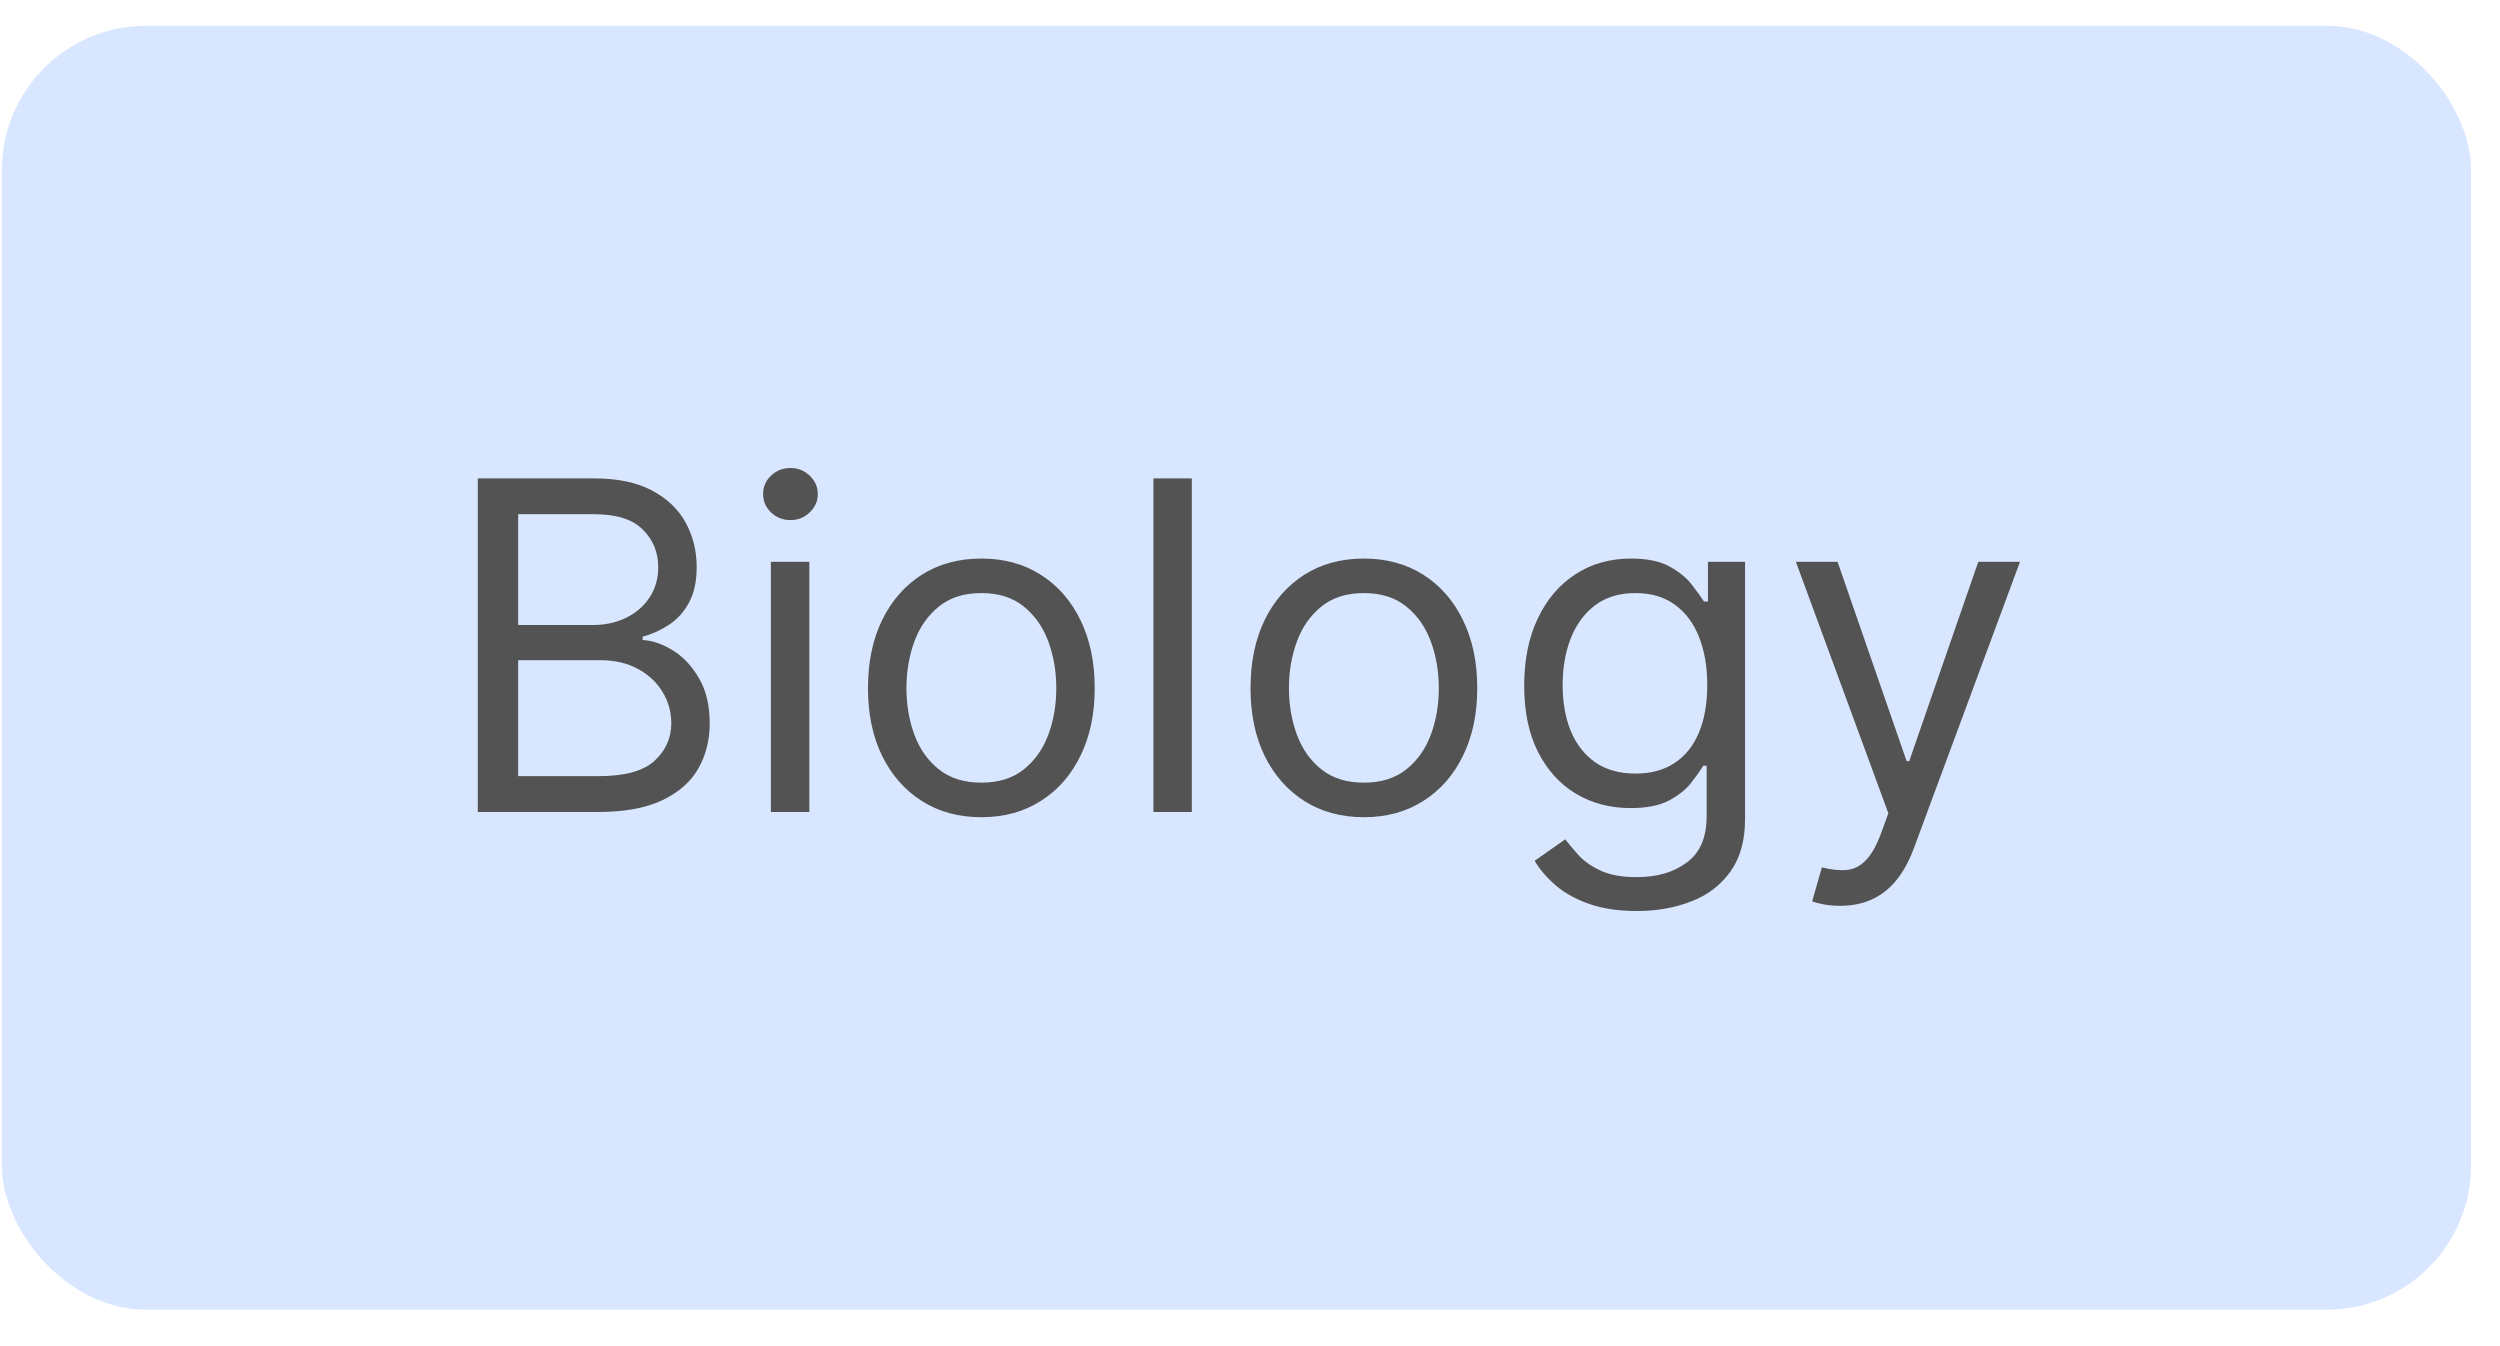
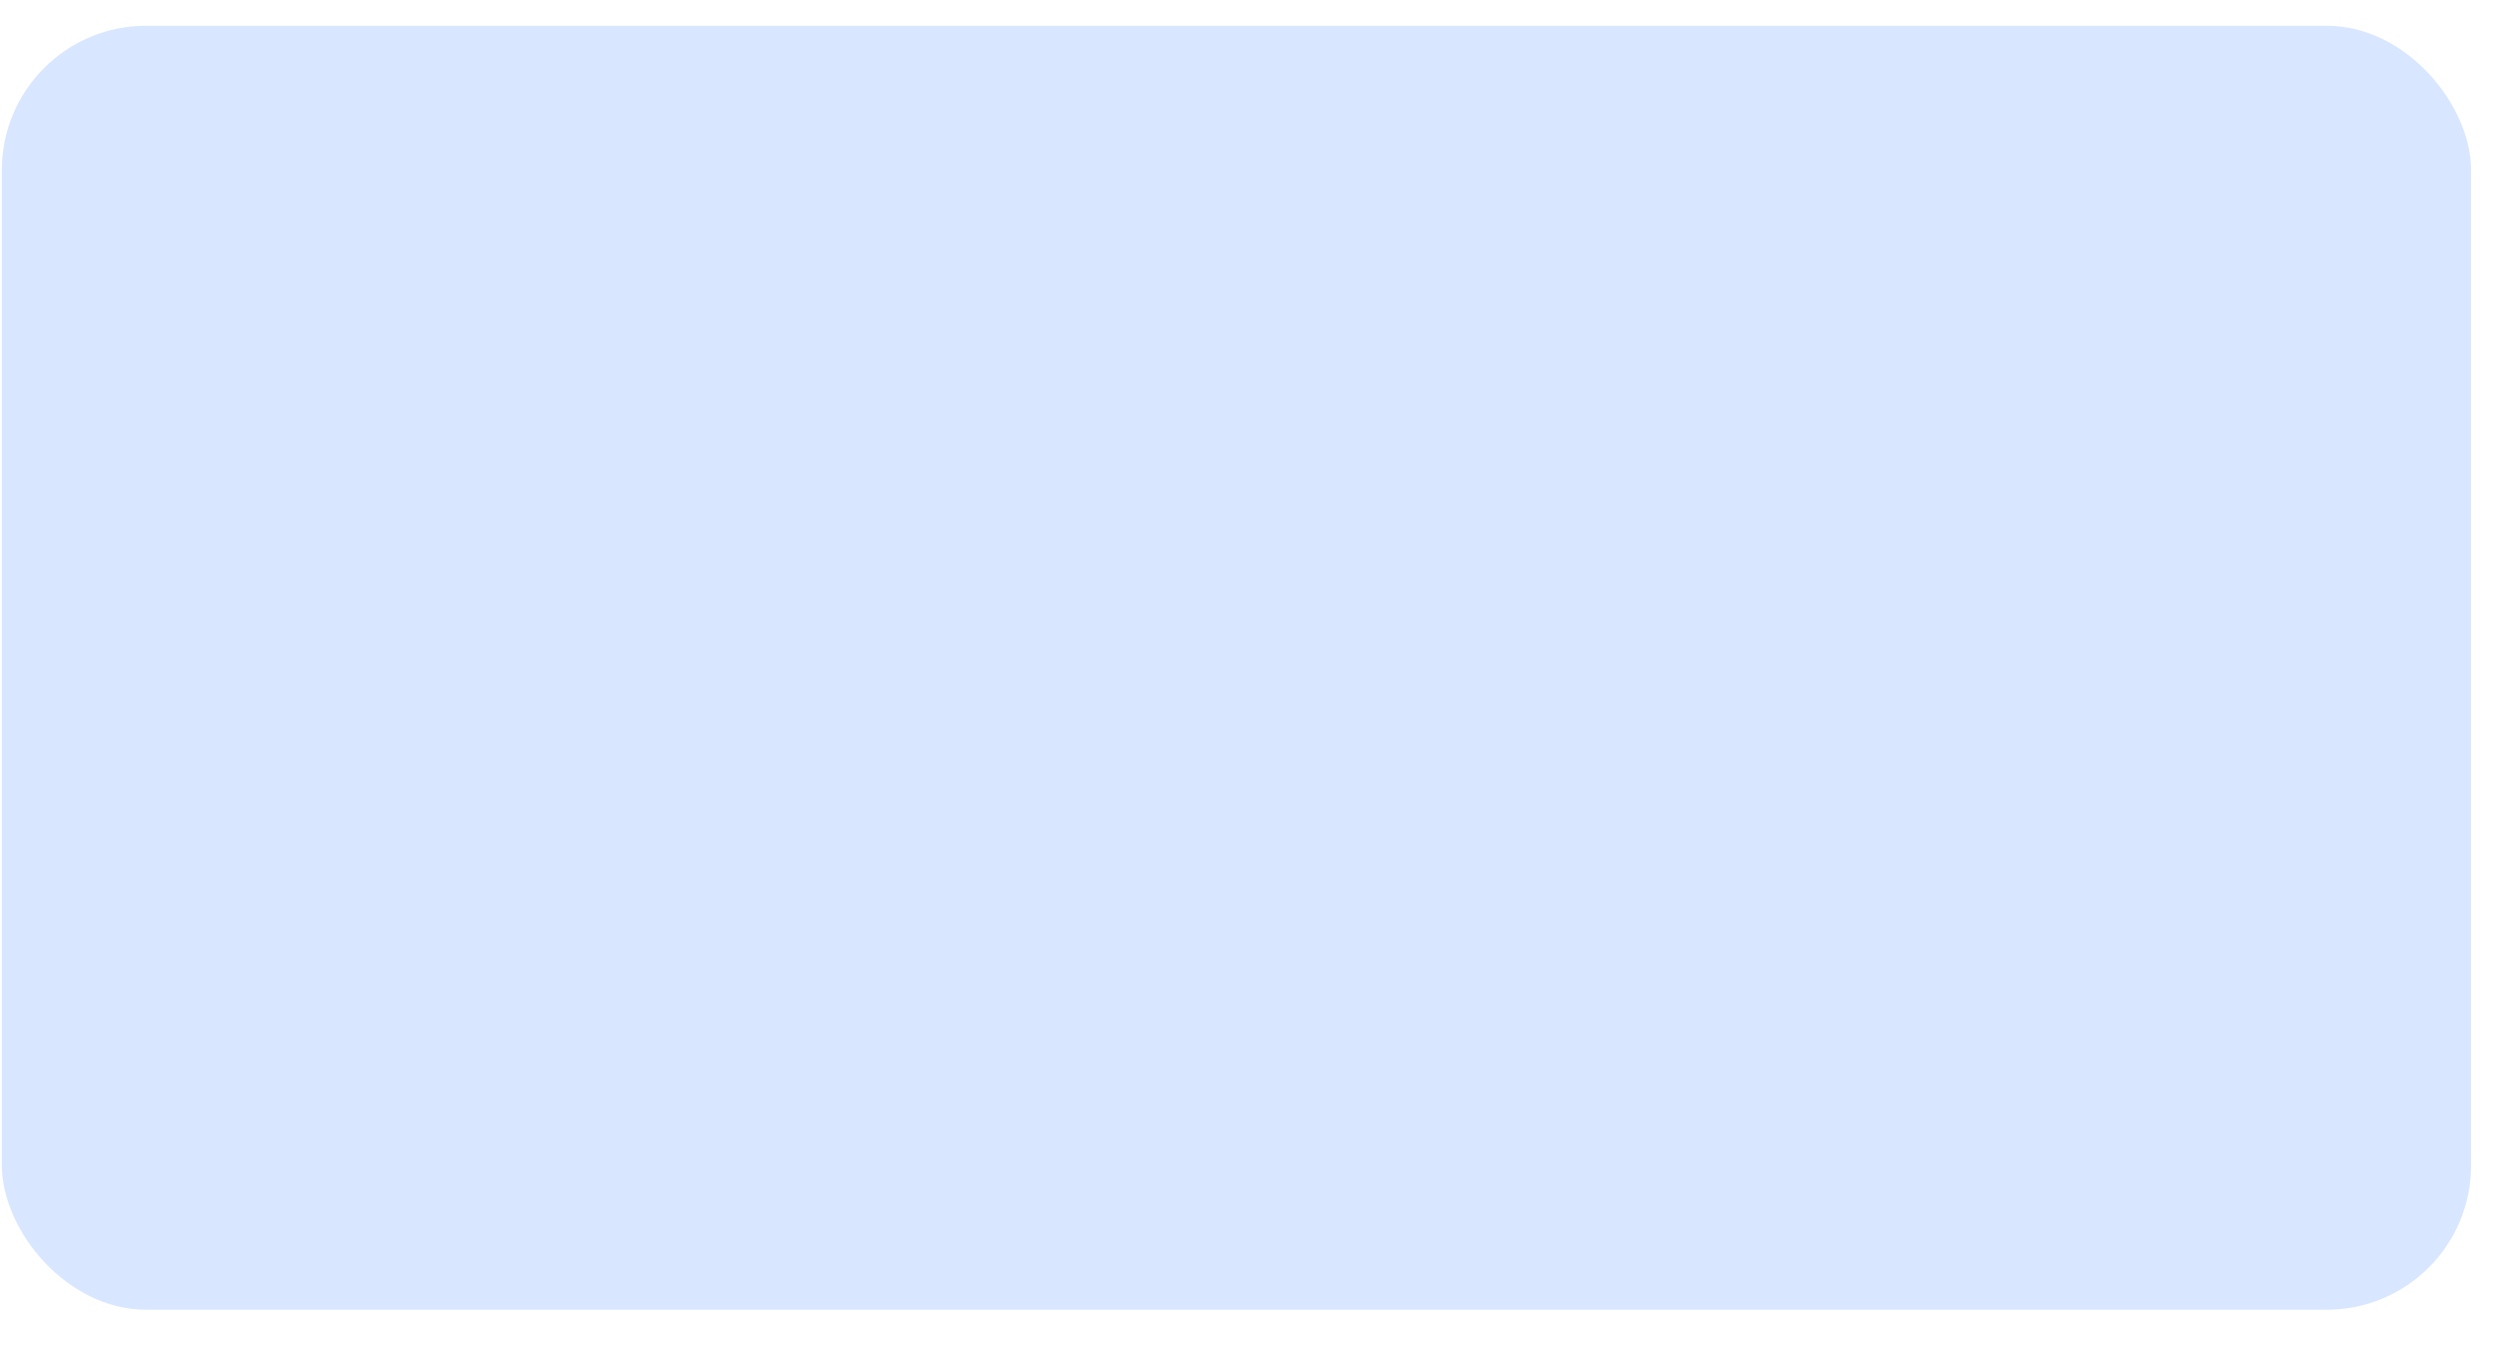
<svg xmlns="http://www.w3.org/2000/svg" width="52" height="28" viewBox="0 0 52 28" fill="none">
  <rect x="0.039" y="0.536" width="51.359" height="26.706" rx="3" fill="#D8E7FF" />
-   <path d="M9.938 16.889V9.951H12.363C12.847 9.951 13.245 10.034 13.559 10.201C13.873 10.366 14.107 10.589 14.261 10.869C14.414 11.147 14.491 11.455 14.491 11.794C14.491 12.092 14.438 12.338 14.332 12.532C14.228 12.727 14.09 12.88 13.918 12.993C13.749 13.106 13.565 13.19 13.366 13.244V13.312C13.579 13.325 13.792 13.4 14.007 13.535C14.221 13.671 14.401 13.865 14.545 14.118C14.69 14.371 14.762 14.68 14.762 15.046C14.762 15.394 14.683 15.707 14.525 15.985C14.367 16.262 14.117 16.483 13.776 16.645C13.435 16.808 12.991 16.889 12.445 16.889H9.938ZM10.778 16.144H12.445C12.994 16.144 13.383 16.038 13.614 15.825C13.846 15.611 13.963 15.351 13.963 15.046C13.963 14.811 13.903 14.594 13.783 14.396C13.663 14.195 13.493 14.034 13.271 13.915C13.05 13.793 12.788 13.732 12.485 13.732H10.778V16.144ZM10.778 13H12.336C12.589 13 12.817 12.95 13.021 12.851C13.226 12.751 13.389 12.611 13.508 12.431C13.63 12.25 13.691 12.038 13.691 11.794C13.691 11.489 13.585 11.23 13.373 11.018C13.161 10.803 12.824 10.696 12.363 10.696H10.778V13ZM16.034 16.889V11.685H16.834V16.889H16.034ZM16.441 10.818C16.285 10.818 16.151 10.765 16.038 10.659C15.927 10.553 15.872 10.425 15.872 10.276C15.872 10.127 15.927 9.999 16.038 9.893C16.151 9.787 16.285 9.734 16.441 9.734C16.597 9.734 16.73 9.787 16.84 9.893C16.953 9.999 17.01 10.127 17.01 10.276C17.01 10.425 16.953 10.553 16.84 10.659C16.73 10.765 16.597 10.818 16.441 10.818ZM20.412 16.998C19.942 16.998 19.53 16.886 19.176 16.662C18.823 16.439 18.548 16.126 18.349 15.724C18.152 15.322 18.054 14.852 18.054 14.314C18.054 13.772 18.152 13.299 18.349 12.895C18.548 12.491 18.823 12.177 19.176 11.953C19.53 11.729 19.942 11.618 20.412 11.618C20.882 11.618 21.293 11.729 21.645 11.953C22 12.177 22.276 12.491 22.472 12.895C22.671 13.299 22.77 13.772 22.77 14.314C22.77 14.852 22.671 15.322 22.472 15.724C22.276 16.126 22 16.439 21.645 16.662C21.293 16.886 20.882 16.998 20.412 16.998ZM20.412 16.279C20.769 16.279 21.063 16.188 21.293 16.005C21.523 15.822 21.694 15.581 21.805 15.283C21.915 14.985 21.971 14.662 21.971 14.314C21.971 13.967 21.915 13.643 21.805 13.342C21.694 13.042 21.523 12.799 21.293 12.614C21.063 12.428 20.769 12.336 20.412 12.336C20.055 12.336 19.762 12.428 19.531 12.614C19.301 12.799 19.13 13.042 19.02 13.342C18.909 13.643 18.854 13.967 18.854 14.314C18.854 14.662 18.909 14.985 19.02 15.283C19.13 15.581 19.301 15.822 19.531 16.005C19.762 16.188 20.055 16.279 20.412 16.279ZM24.79 9.951V16.889H23.991V9.951H24.79ZM28.369 16.998C27.899 16.998 27.487 16.886 27.132 16.662C26.78 16.439 26.504 16.126 26.305 15.724C26.109 15.322 26.011 14.852 26.011 14.314C26.011 13.772 26.109 13.299 26.305 12.895C26.504 12.491 26.78 12.177 27.132 11.953C27.487 11.729 27.899 11.618 28.369 11.618C28.838 11.618 29.249 11.729 29.602 11.953C29.956 12.177 30.232 12.491 30.428 12.895C30.627 13.299 30.727 13.772 30.727 14.314C30.727 14.852 30.627 15.322 30.428 15.724C30.232 16.126 29.956 16.439 29.602 16.662C29.249 16.886 28.838 16.998 28.369 16.998ZM28.369 16.279C28.725 16.279 29.019 16.188 29.249 16.005C29.48 15.822 29.65 15.581 29.761 15.283C29.872 14.985 29.927 14.662 29.927 14.314C29.927 13.967 29.872 13.643 29.761 13.342C29.65 13.042 29.48 12.799 29.249 12.614C29.019 12.428 28.725 12.336 28.369 12.336C28.012 12.336 27.718 12.428 27.488 12.614C27.257 12.799 27.087 13.042 26.976 13.342C26.866 13.643 26.81 13.967 26.81 14.314C26.81 14.662 26.866 14.985 26.976 15.283C27.087 15.581 27.257 15.822 27.488 16.005C27.718 16.188 28.012 16.279 28.369 16.279ZM34.047 18.949C33.661 18.949 33.329 18.899 33.051 18.8C32.774 18.703 32.542 18.574 32.357 18.414C32.174 18.256 32.028 18.086 31.92 17.905L32.557 17.458C32.629 17.553 32.721 17.662 32.831 17.784C32.942 17.908 33.093 18.015 33.285 18.105C33.479 18.198 33.733 18.244 34.047 18.244C34.468 18.244 34.814 18.143 35.087 17.939C35.361 17.736 35.498 17.418 35.498 16.984V15.927H35.43C35.371 16.022 35.287 16.139 35.179 16.279C35.073 16.417 34.919 16.54 34.718 16.649C34.52 16.755 34.251 16.808 33.912 16.808C33.492 16.808 33.115 16.709 32.78 16.51C32.448 16.311 32.185 16.022 31.991 15.642C31.799 15.263 31.703 14.802 31.703 14.26C31.703 13.727 31.797 13.263 31.984 12.868C32.172 12.47 32.433 12.163 32.767 11.946C33.101 11.727 33.487 11.618 33.925 11.618C34.264 11.618 34.533 11.674 34.732 11.787C34.933 11.898 35.086 12.024 35.193 12.166C35.301 12.306 35.385 12.422 35.443 12.512H35.525V11.685H36.297V17.038C36.297 17.485 36.195 17.849 35.992 18.129C35.791 18.411 35.52 18.618 35.179 18.749C34.84 18.882 34.463 18.949 34.047 18.949ZM34.02 16.09C34.341 16.09 34.612 16.016 34.833 15.869C35.055 15.723 35.223 15.511 35.338 15.236C35.453 14.96 35.511 14.631 35.511 14.247C35.511 13.872 35.455 13.541 35.342 13.254C35.229 12.967 35.062 12.742 34.84 12.58C34.619 12.417 34.346 12.336 34.02 12.336C33.682 12.336 33.399 12.422 33.173 12.593C32.95 12.765 32.782 12.995 32.669 13.284C32.558 13.574 32.503 13.894 32.503 14.247C32.503 14.608 32.559 14.928 32.672 15.205C32.787 15.481 32.957 15.698 33.18 15.856C33.406 16.012 33.686 16.09 34.02 16.09ZM38.276 18.841C38.14 18.841 38.019 18.829 37.913 18.807C37.807 18.786 37.733 18.766 37.693 18.746L37.896 18.041C38.09 18.091 38.262 18.109 38.411 18.095C38.56 18.082 38.692 18.015 38.807 17.895C38.925 17.778 39.032 17.587 39.129 17.323L39.278 16.916L37.354 11.685H38.221L39.658 15.832H39.712L41.148 11.685H42.016L39.807 17.648C39.707 17.917 39.584 18.139 39.438 18.316C39.291 18.494 39.12 18.626 38.926 18.712C38.734 18.798 38.517 18.841 38.276 18.841Z" fill="#535353" />
</svg>